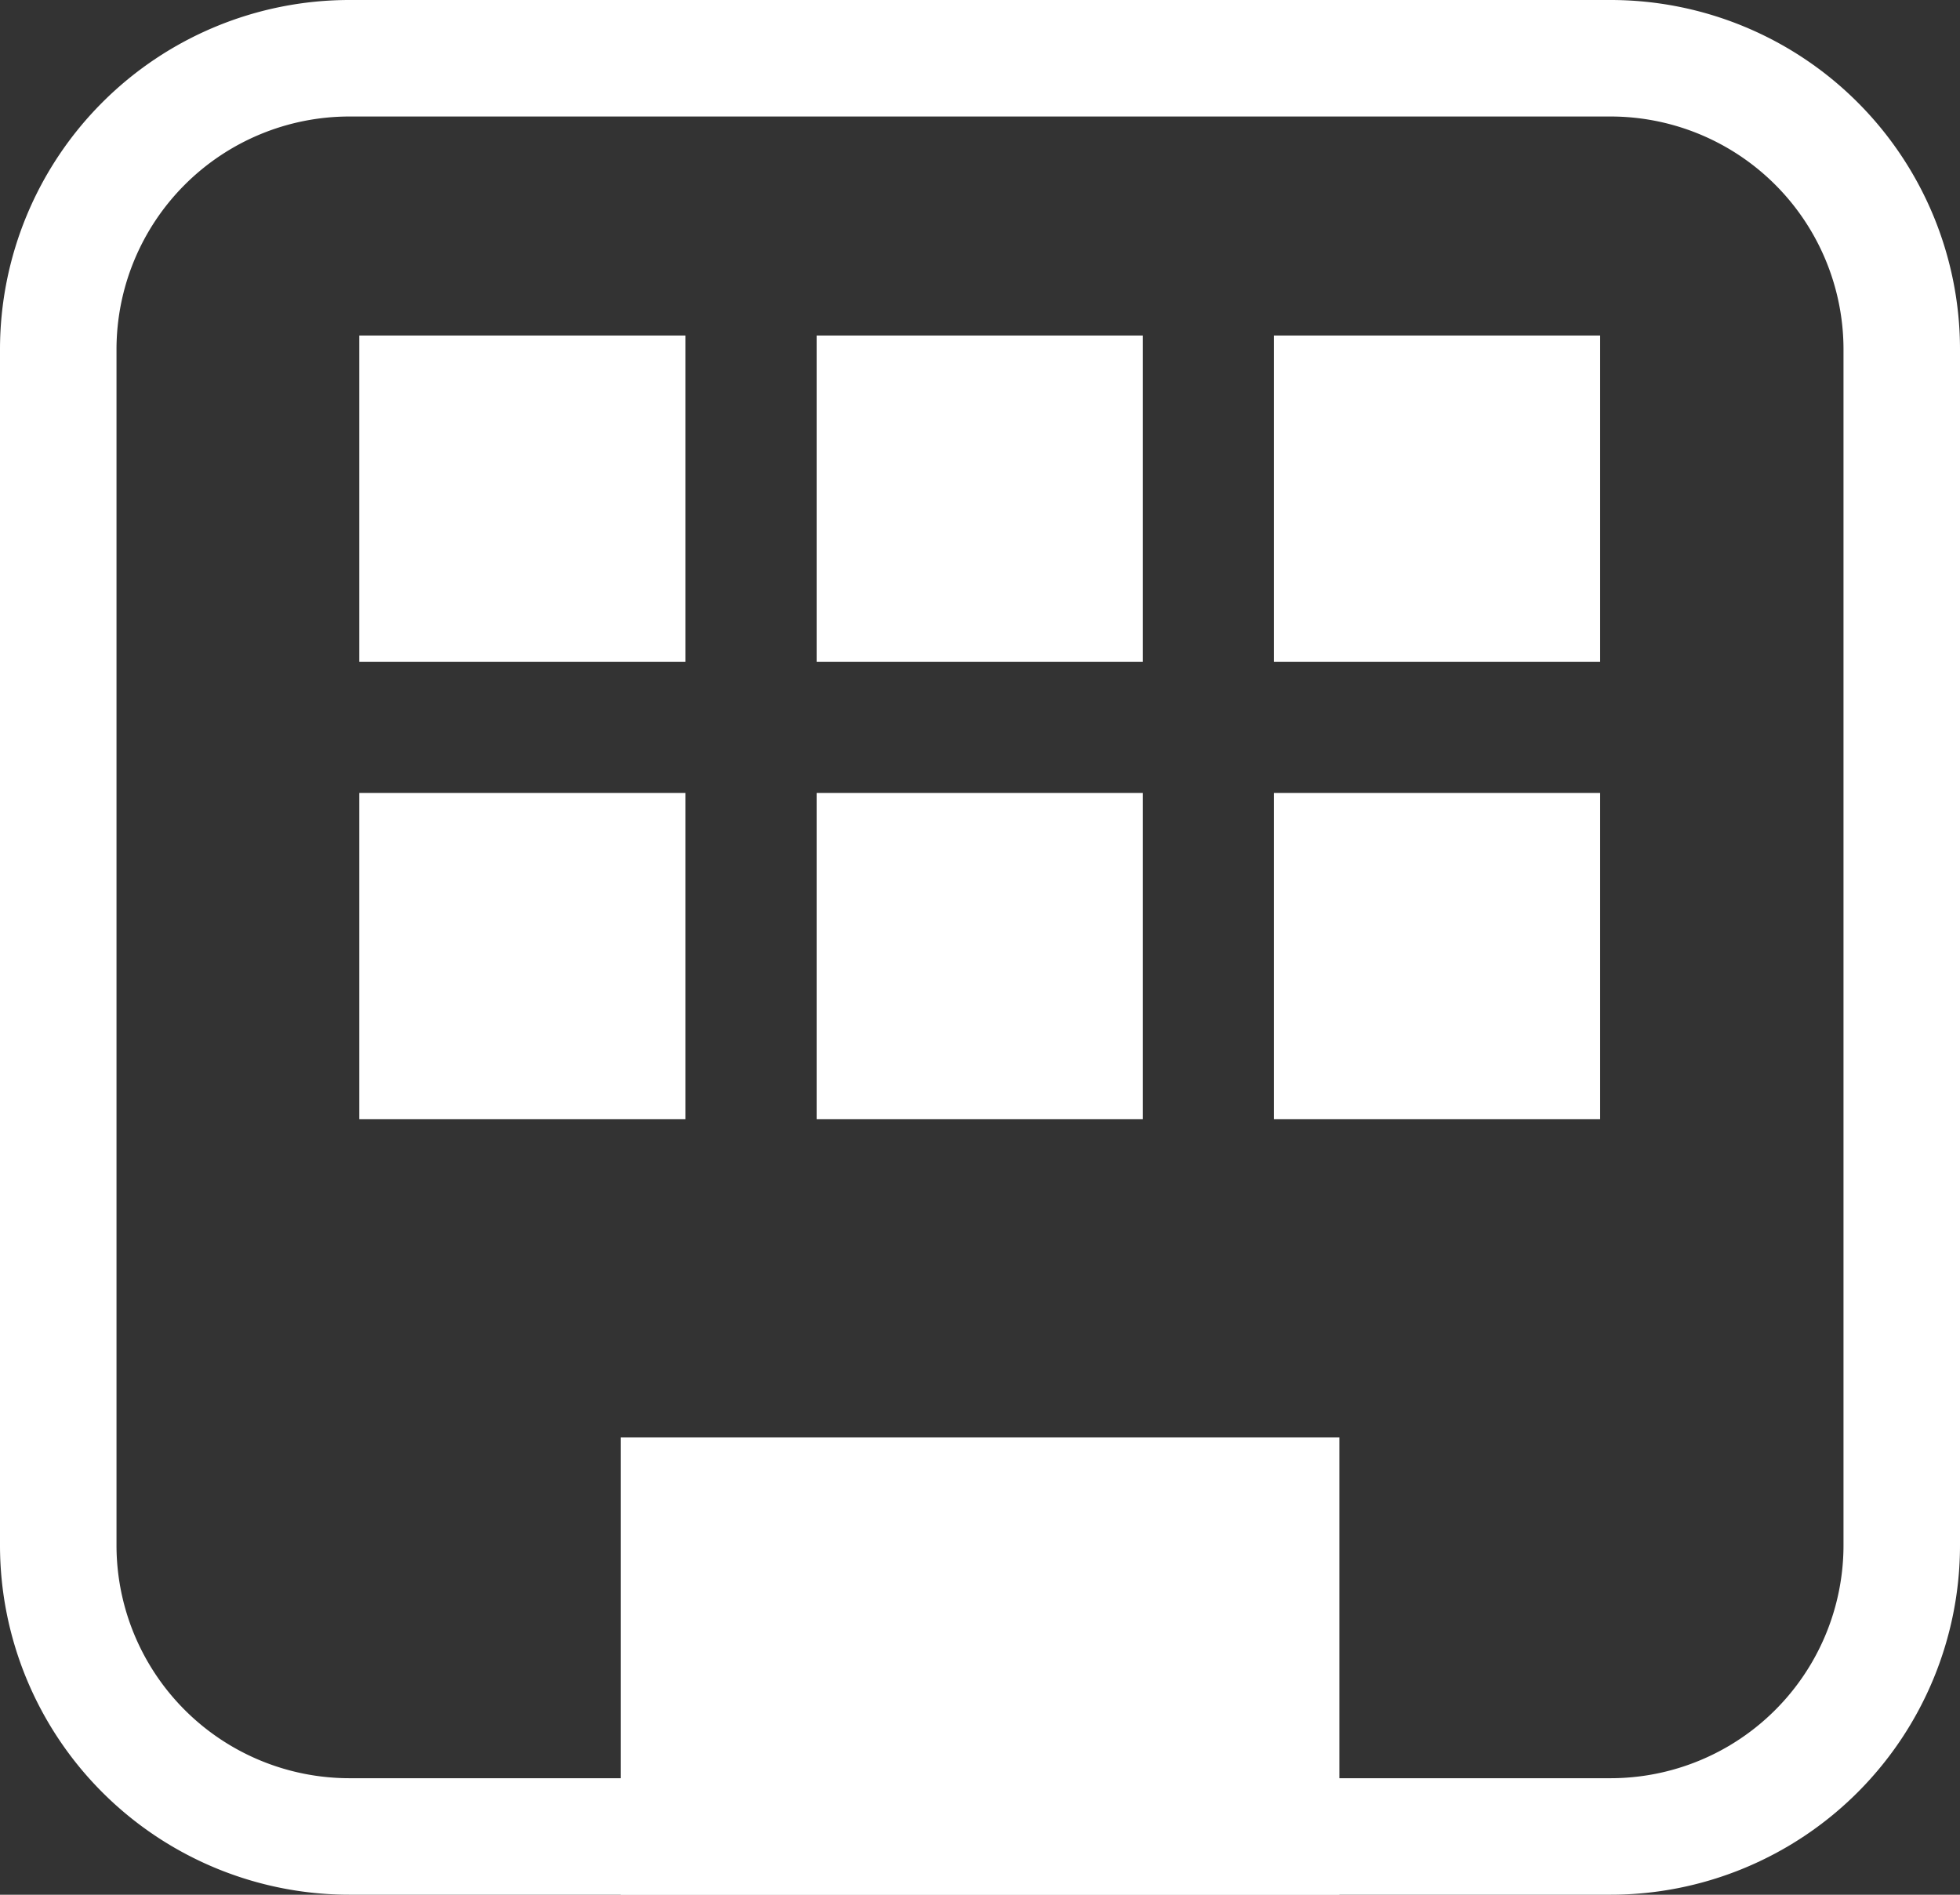
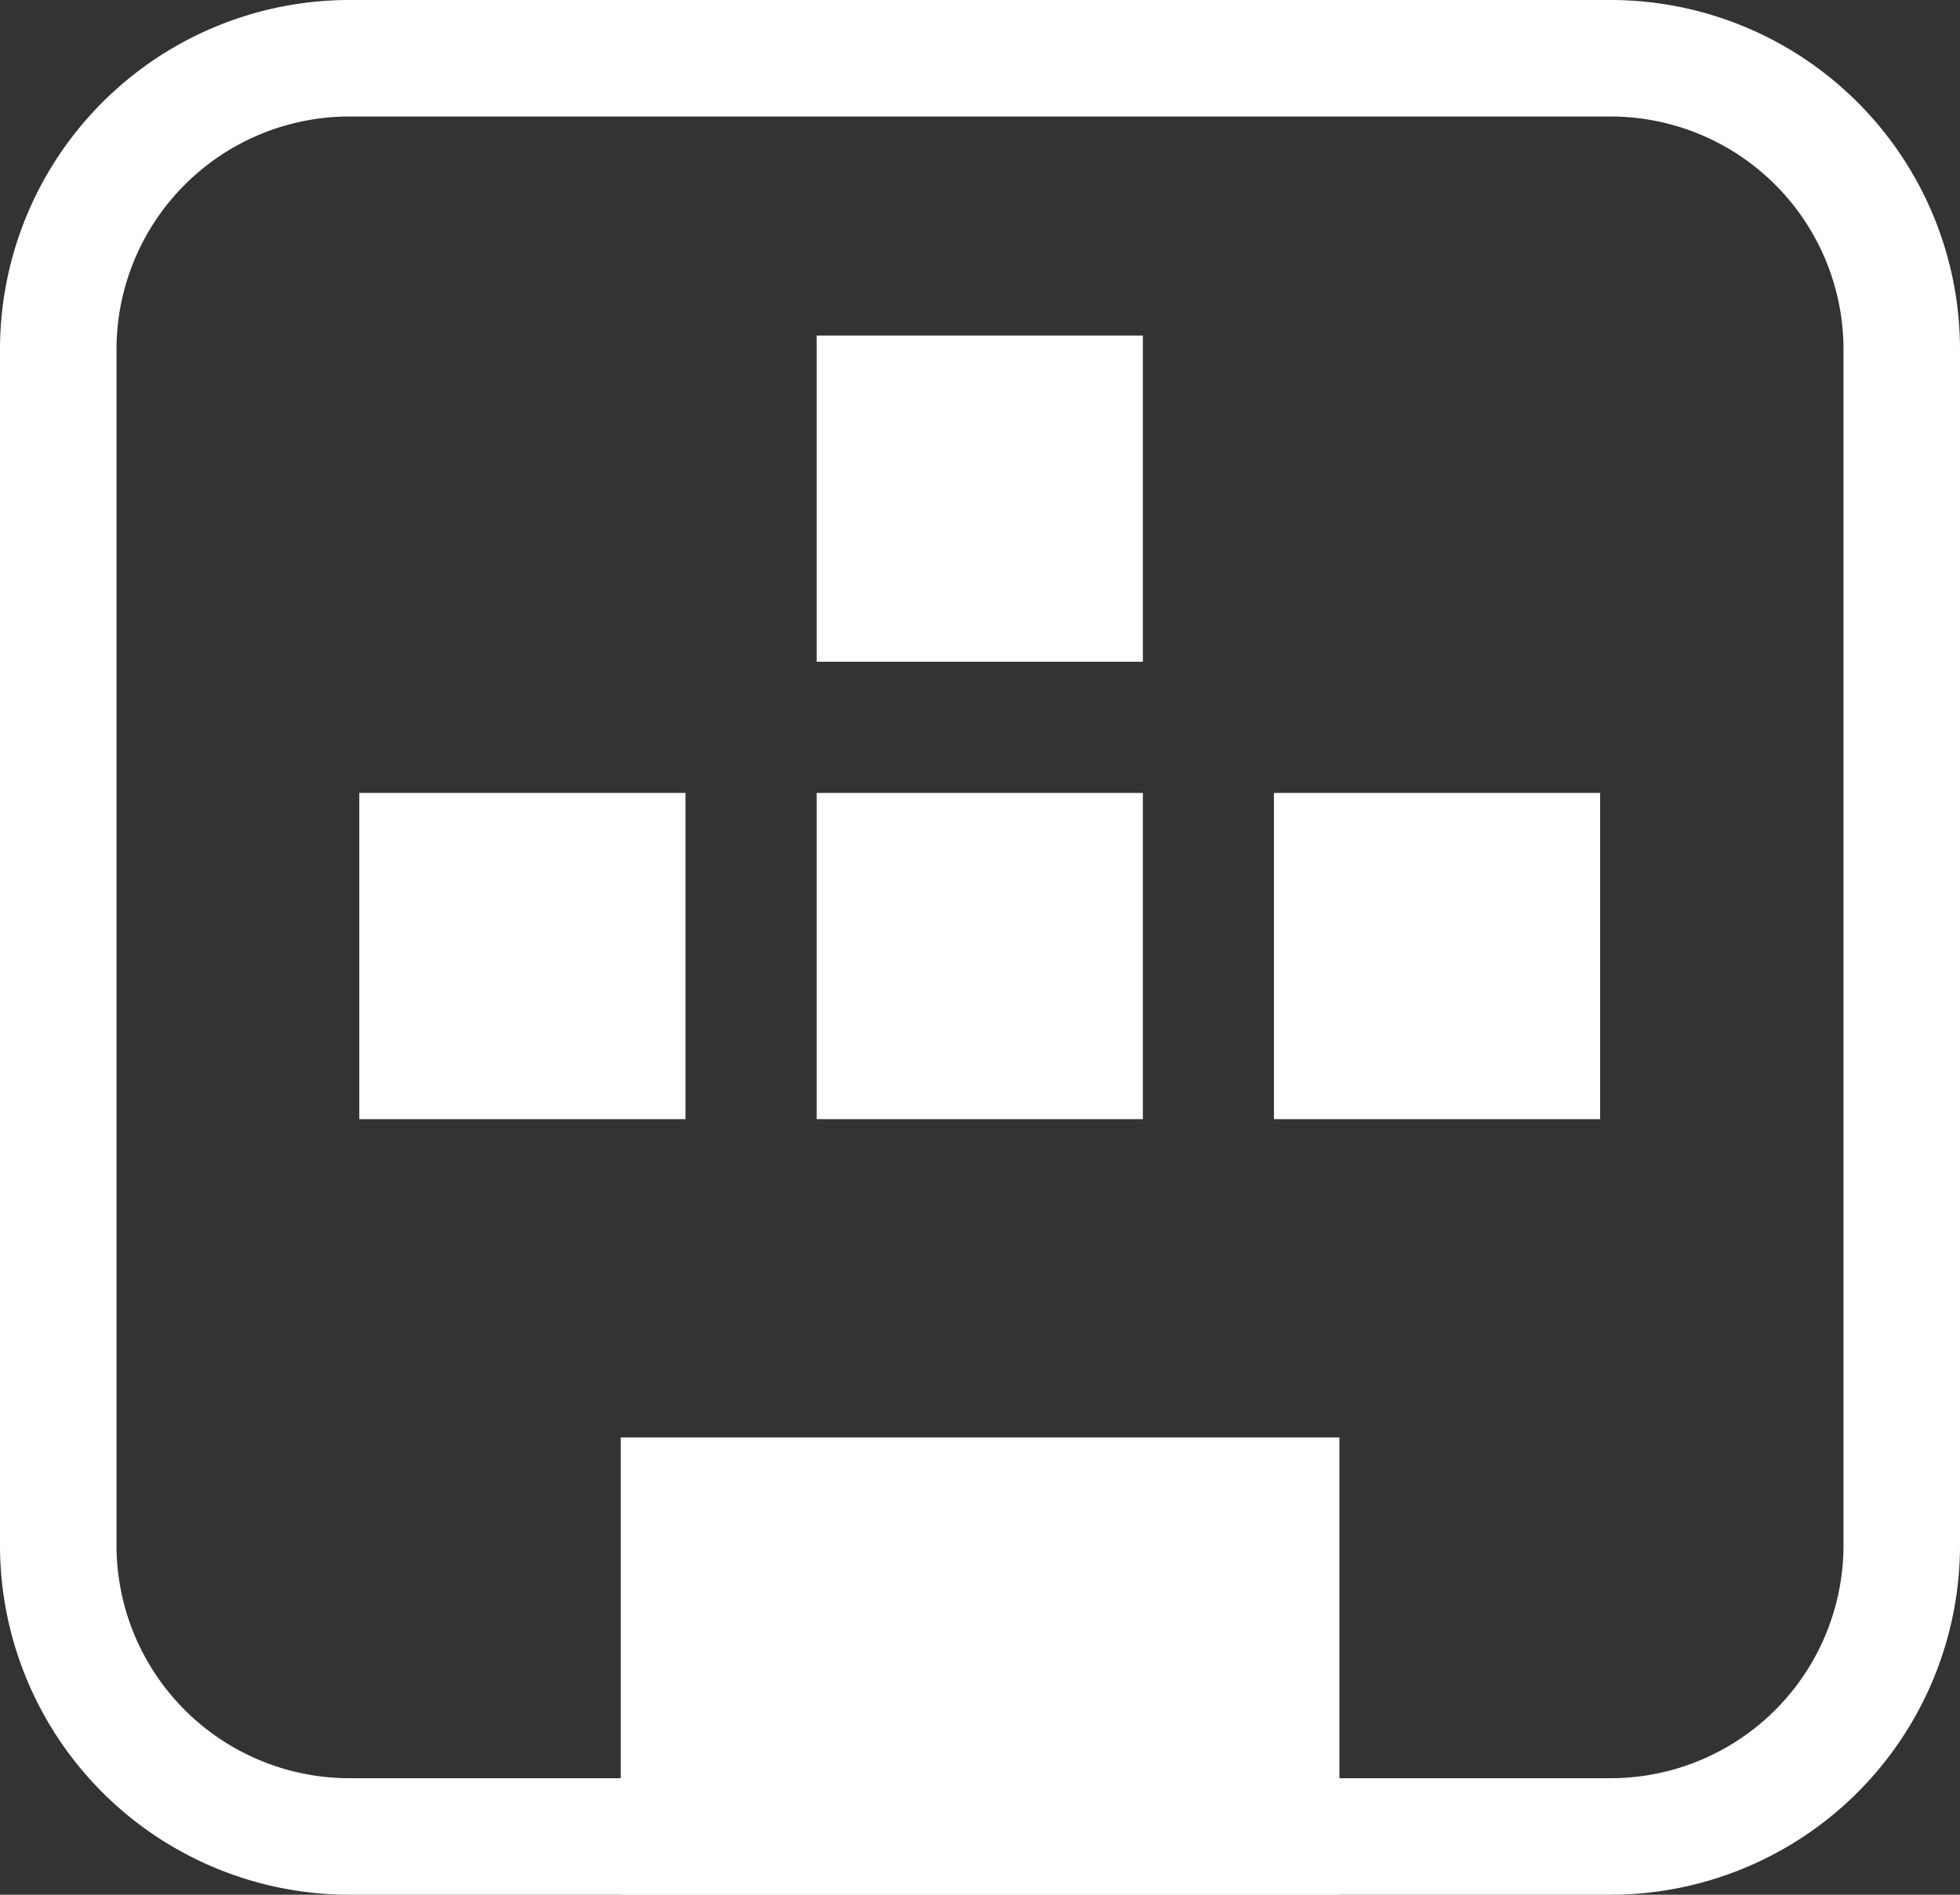
<svg xmlns="http://www.w3.org/2000/svg" width="16.824" height="16.263" viewBox="0 0 16.824 16.263">
  <rect x="0" y="0" width="16.824" height="16.263" fill="#333333" stroke="none" />
  <g id="icon" transform="translate(0 0)">
    <path id="長方形_2771" data-name="長方形 2771" d="M3,1A2,2,0,0,0,1,3V13.263a2,2,0,0,0,2,2H13.824a2,2,0,0,0,2-2V3a2,2,0,0,0-2-2H3M3,0H13.824a3,3,0,0,1,3,3V13.263a3,3,0,0,1-3,3H3a3,3,0,0,1-3-3V3A3,3,0,0,1,3,0Z" transform="translate(0)" fill="#fff" />
    <g id="グループ_3344" data-name="グループ 3344" transform="translate(3.084 2.88)">
      <path id="長方形_2772" data-name="長方形 2772" d="M0,0H2.8V2.8H0Z" transform="translate(0 3.926)" fill="#fff" />
-       <path id="長方形_2777" data-name="長方形 2777" d="M0,0H2.8V2.8H0Z" transform="translate(0 0)" fill="#fff" />
      <path id="長方形_2773" data-name="長方形 2773" d="M0,0H2.8V2.8H0Z" transform="translate(3.926 3.926)" fill="#fff" />
      <path id="長方形_2776" data-name="長方形 2776" d="M0,0H2.8V2.8H0Z" transform="translate(3.926 0)" fill="#fff" />
      <path id="長方形_2774" data-name="長方形 2774" d="M0,0H2.8V2.8H0Z" transform="translate(7.851 3.926)" fill="#fff" />
-       <path id="長方形_2775" data-name="長方形 2775" d="M0,0H2.8V2.8H0Z" transform="translate(7.851 0)" fill="#fff" />
    </g>
    <rect id="長方形_2772-2" data-name="長方形 2772" width="6.169" height="3.926" transform="translate(5.328 12.338)" fill="#fff" />
  </g>
</svg>